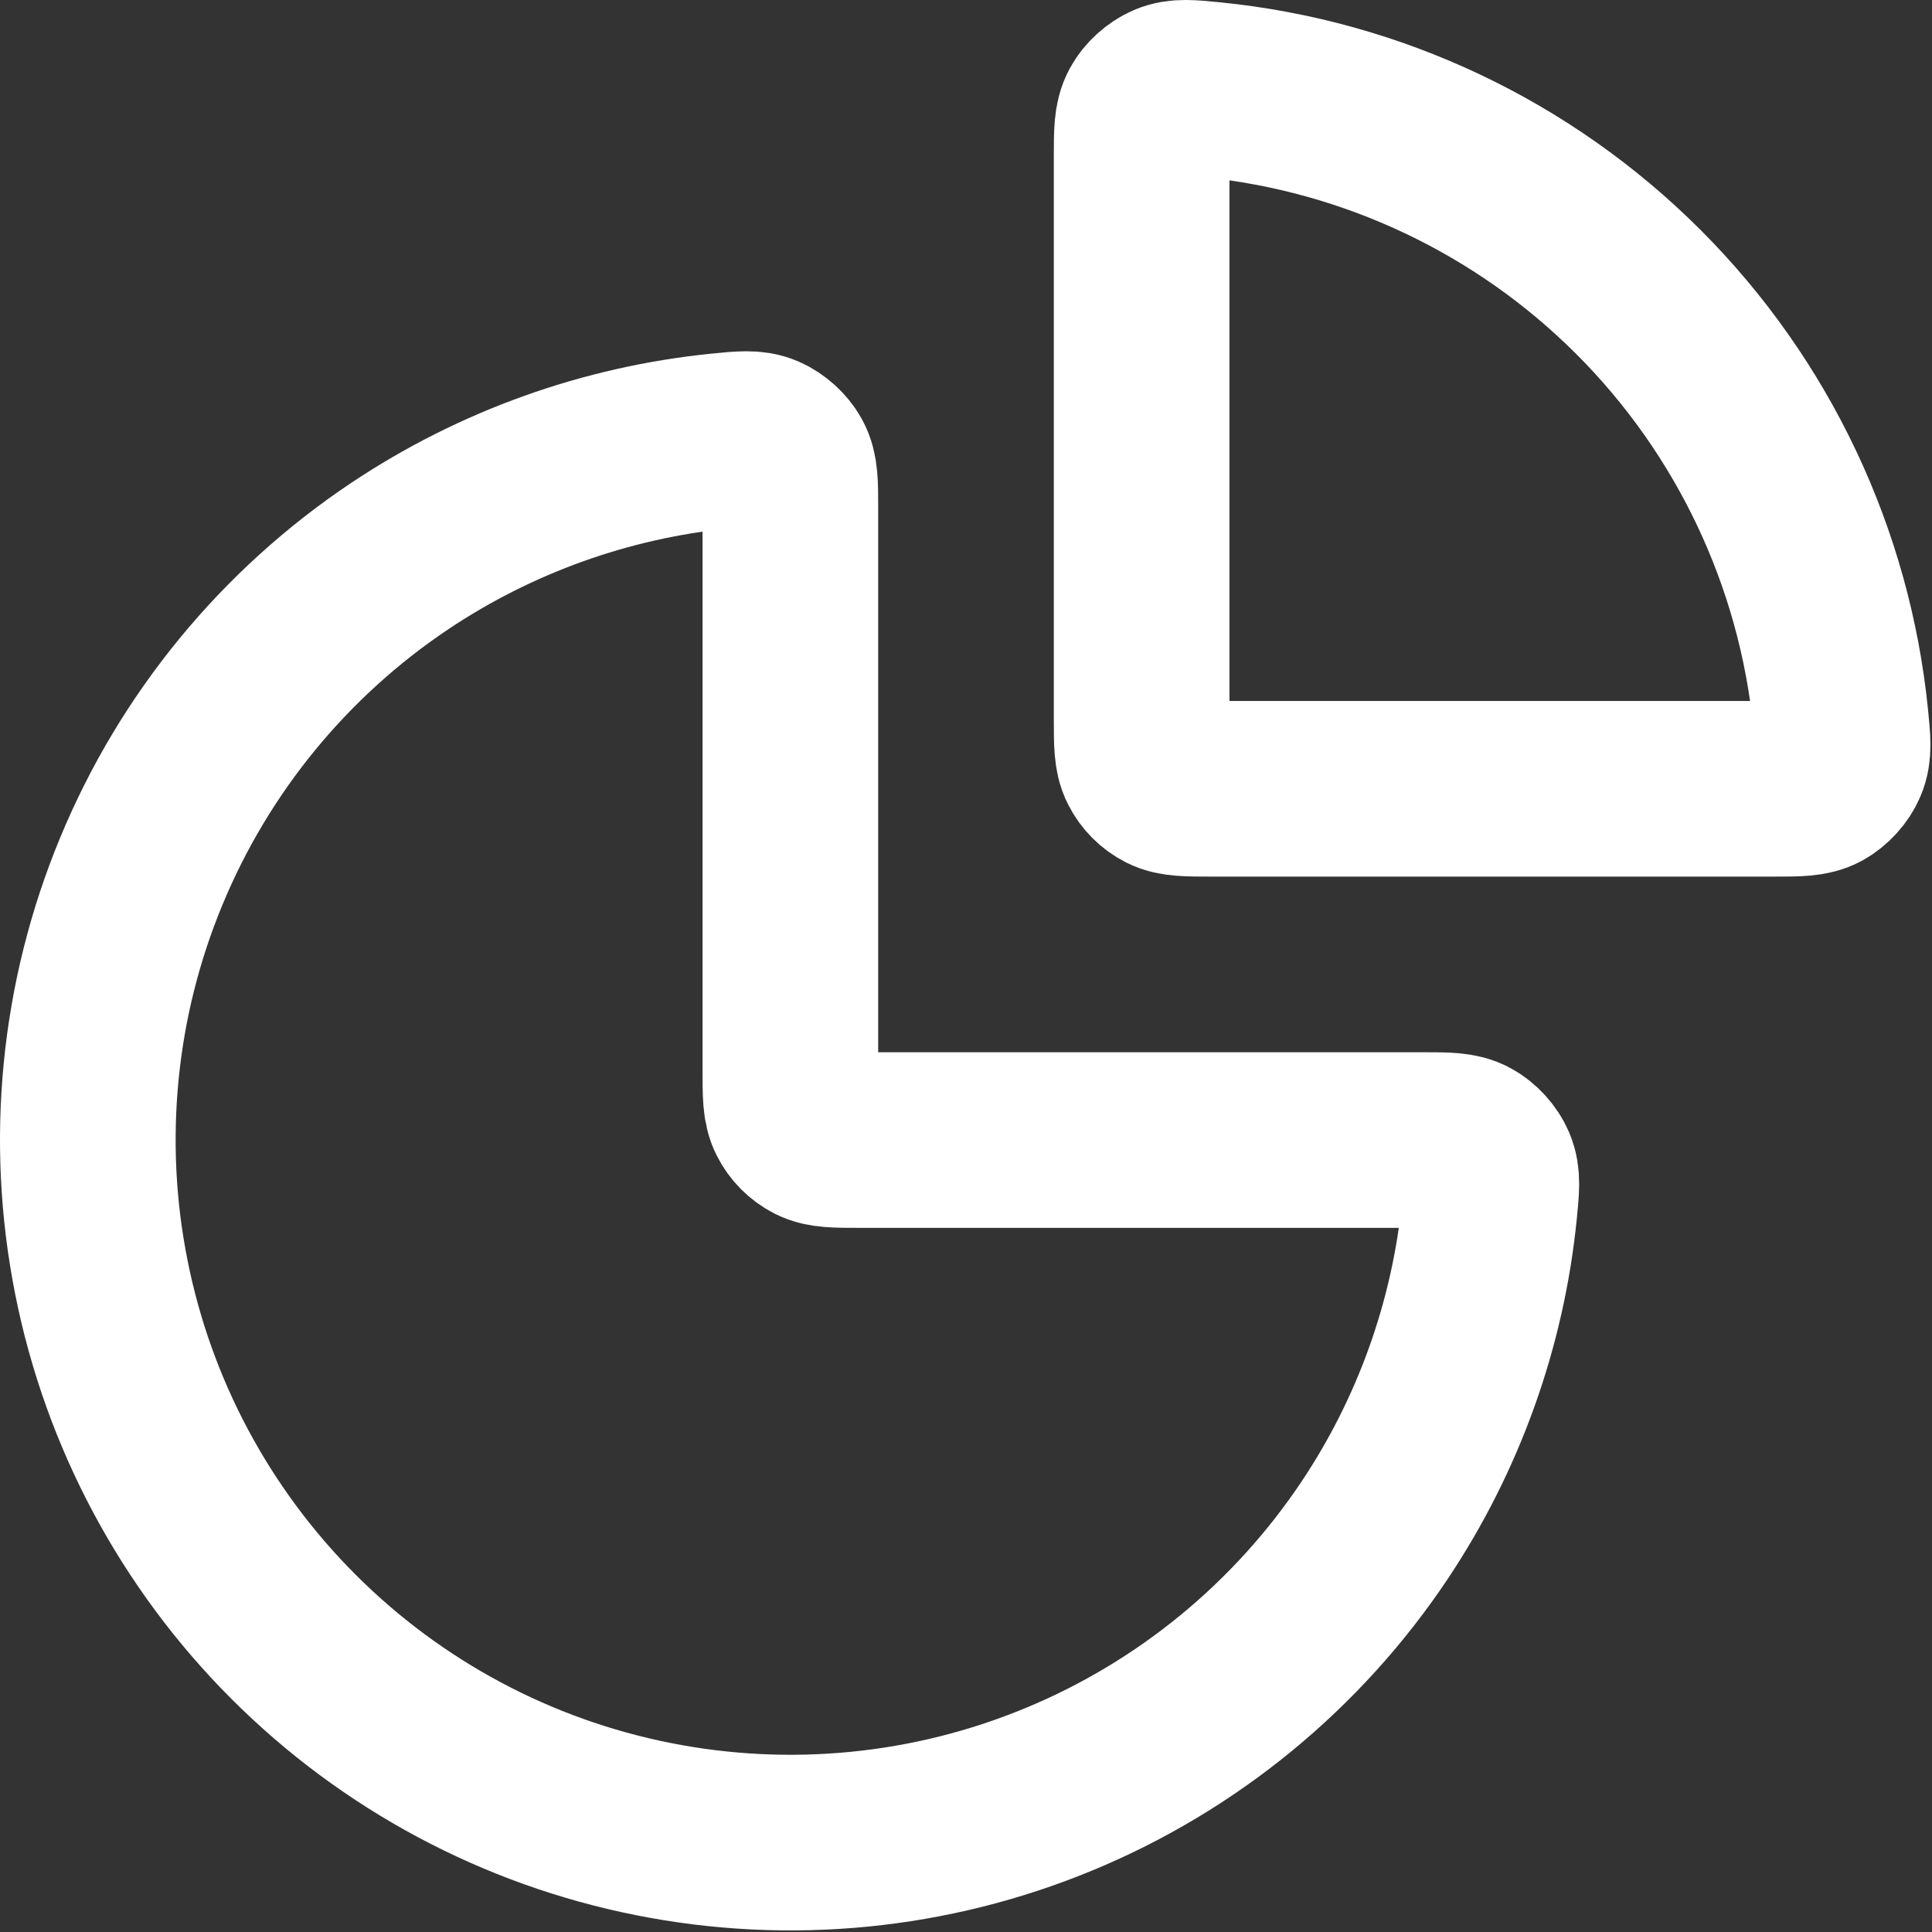
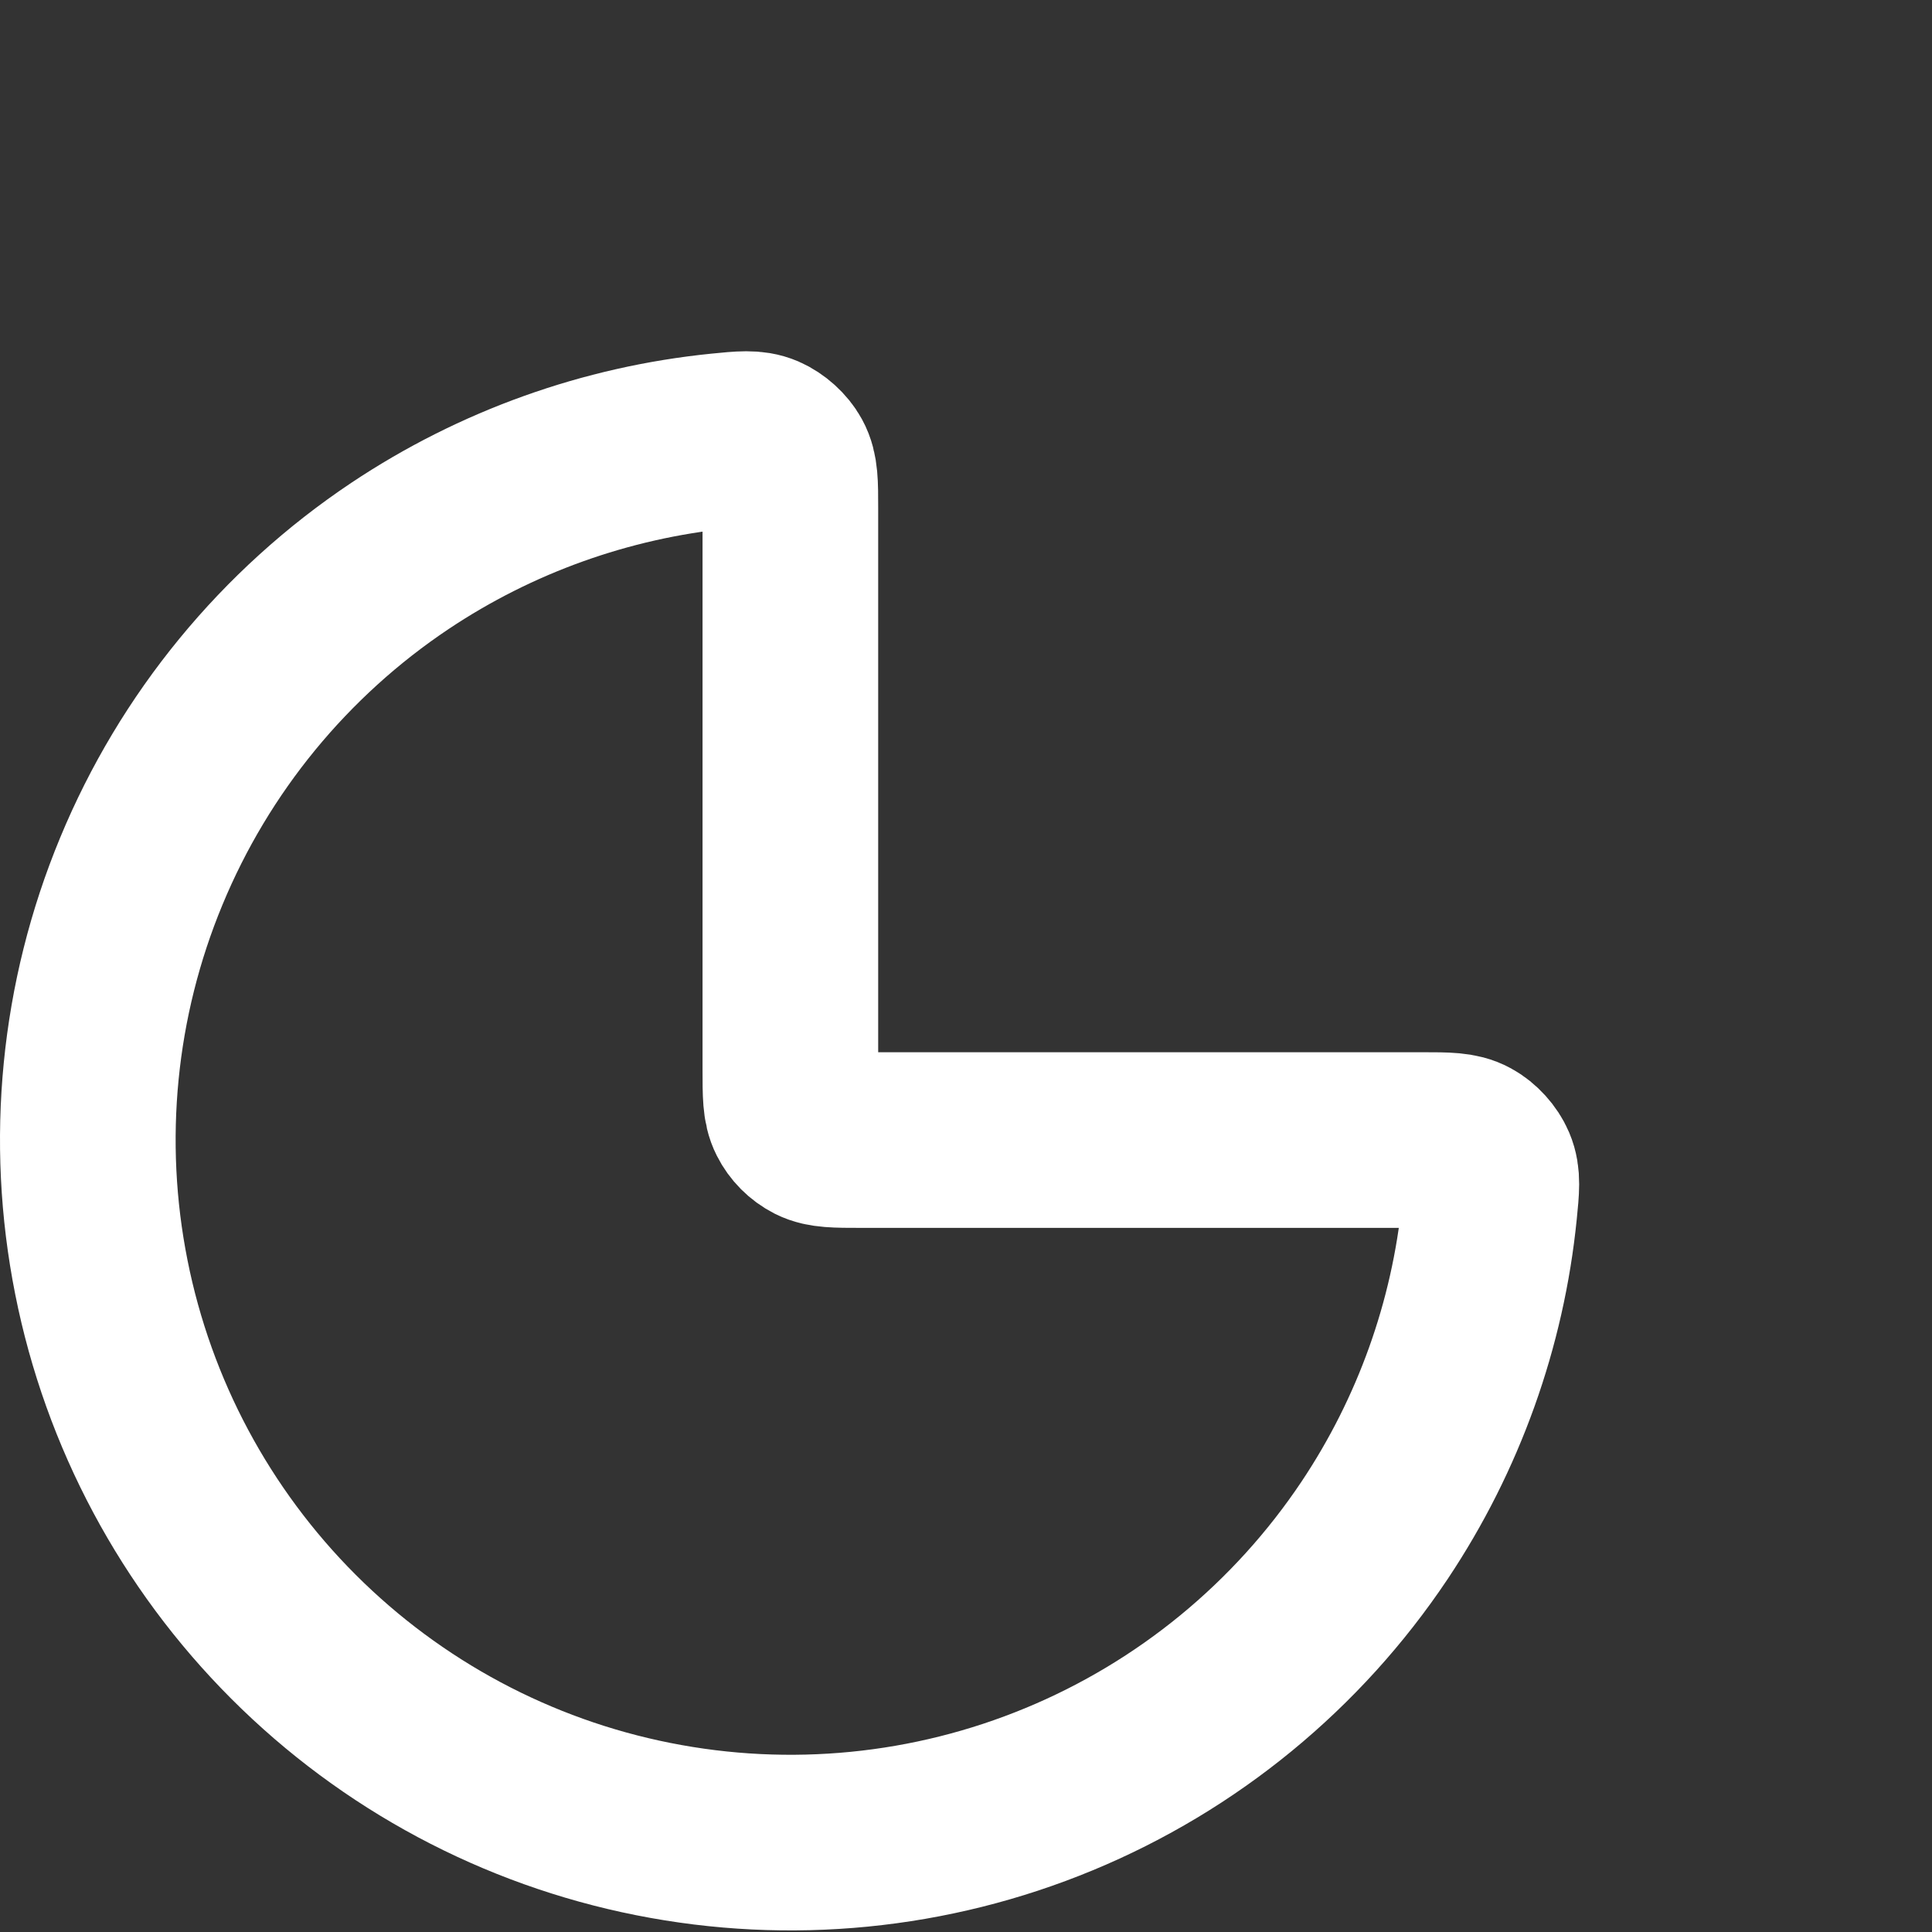
<svg xmlns="http://www.w3.org/2000/svg" width="22" height="22" viewBox="0 0 22 22" fill="none">
  <rect x="0" y="0" width="22" height="22" fill="#333333" stroke="none" />
  <path d="M16.2 12.982C16.477 12.982 16.616 12.982 16.728 13.044C16.82 13.094 16.907 13.19 16.948 13.287C16.998 13.405 16.985 13.53 16.96 13.781C16.83 15.081 16.382 16.334 15.652 17.427C14.773 18.742 13.523 19.768 12.062 20.373C10.6 20.979 8.991 21.137 7.439 20.828C5.887 20.52 4.462 19.758 3.343 18.639C2.224 17.52 1.462 16.095 1.154 14.543C0.845 12.991 1.003 11.382 1.609 9.921C2.214 8.459 3.24 7.209 4.555 6.33C5.649 5.6 6.901 5.153 8.201 5.022C8.452 4.997 8.577 4.984 8.695 5.034C8.792 5.076 8.888 5.162 8.938 5.254C9 5.367 9 5.505 9 5.782V12.182C9 12.462 9 12.602 9.055 12.709C9.102 12.803 9.179 12.88 9.273 12.928C9.38 12.982 9.52 12.982 9.8 12.982H16.2Z" stroke="white" stroke-width="2" stroke-linecap="round" stroke-linejoin="round" />
-   <path d="M13 1.782C13 1.505 13 1.367 13.062 1.254C13.112 1.162 13.207 1.076 13.305 1.034C13.422 0.984 13.548 0.997 13.799 1.022C15.627 1.205 17.346 2.014 18.657 3.325C19.968 4.636 20.777 6.355 20.96 8.183C20.985 8.434 20.998 8.56 20.948 8.677C20.907 8.775 20.82 8.87 20.728 8.921C20.616 8.982 20.477 8.982 20.2 8.982L13.8 8.982C13.52 8.982 13.38 8.982 13.273 8.928C13.179 8.88 13.102 8.803 13.055 8.709C13 8.602 13 8.462 13 8.182V1.782Z" stroke="white" stroke-width="2" stroke-linecap="round" stroke-linejoin="round" />
</svg>